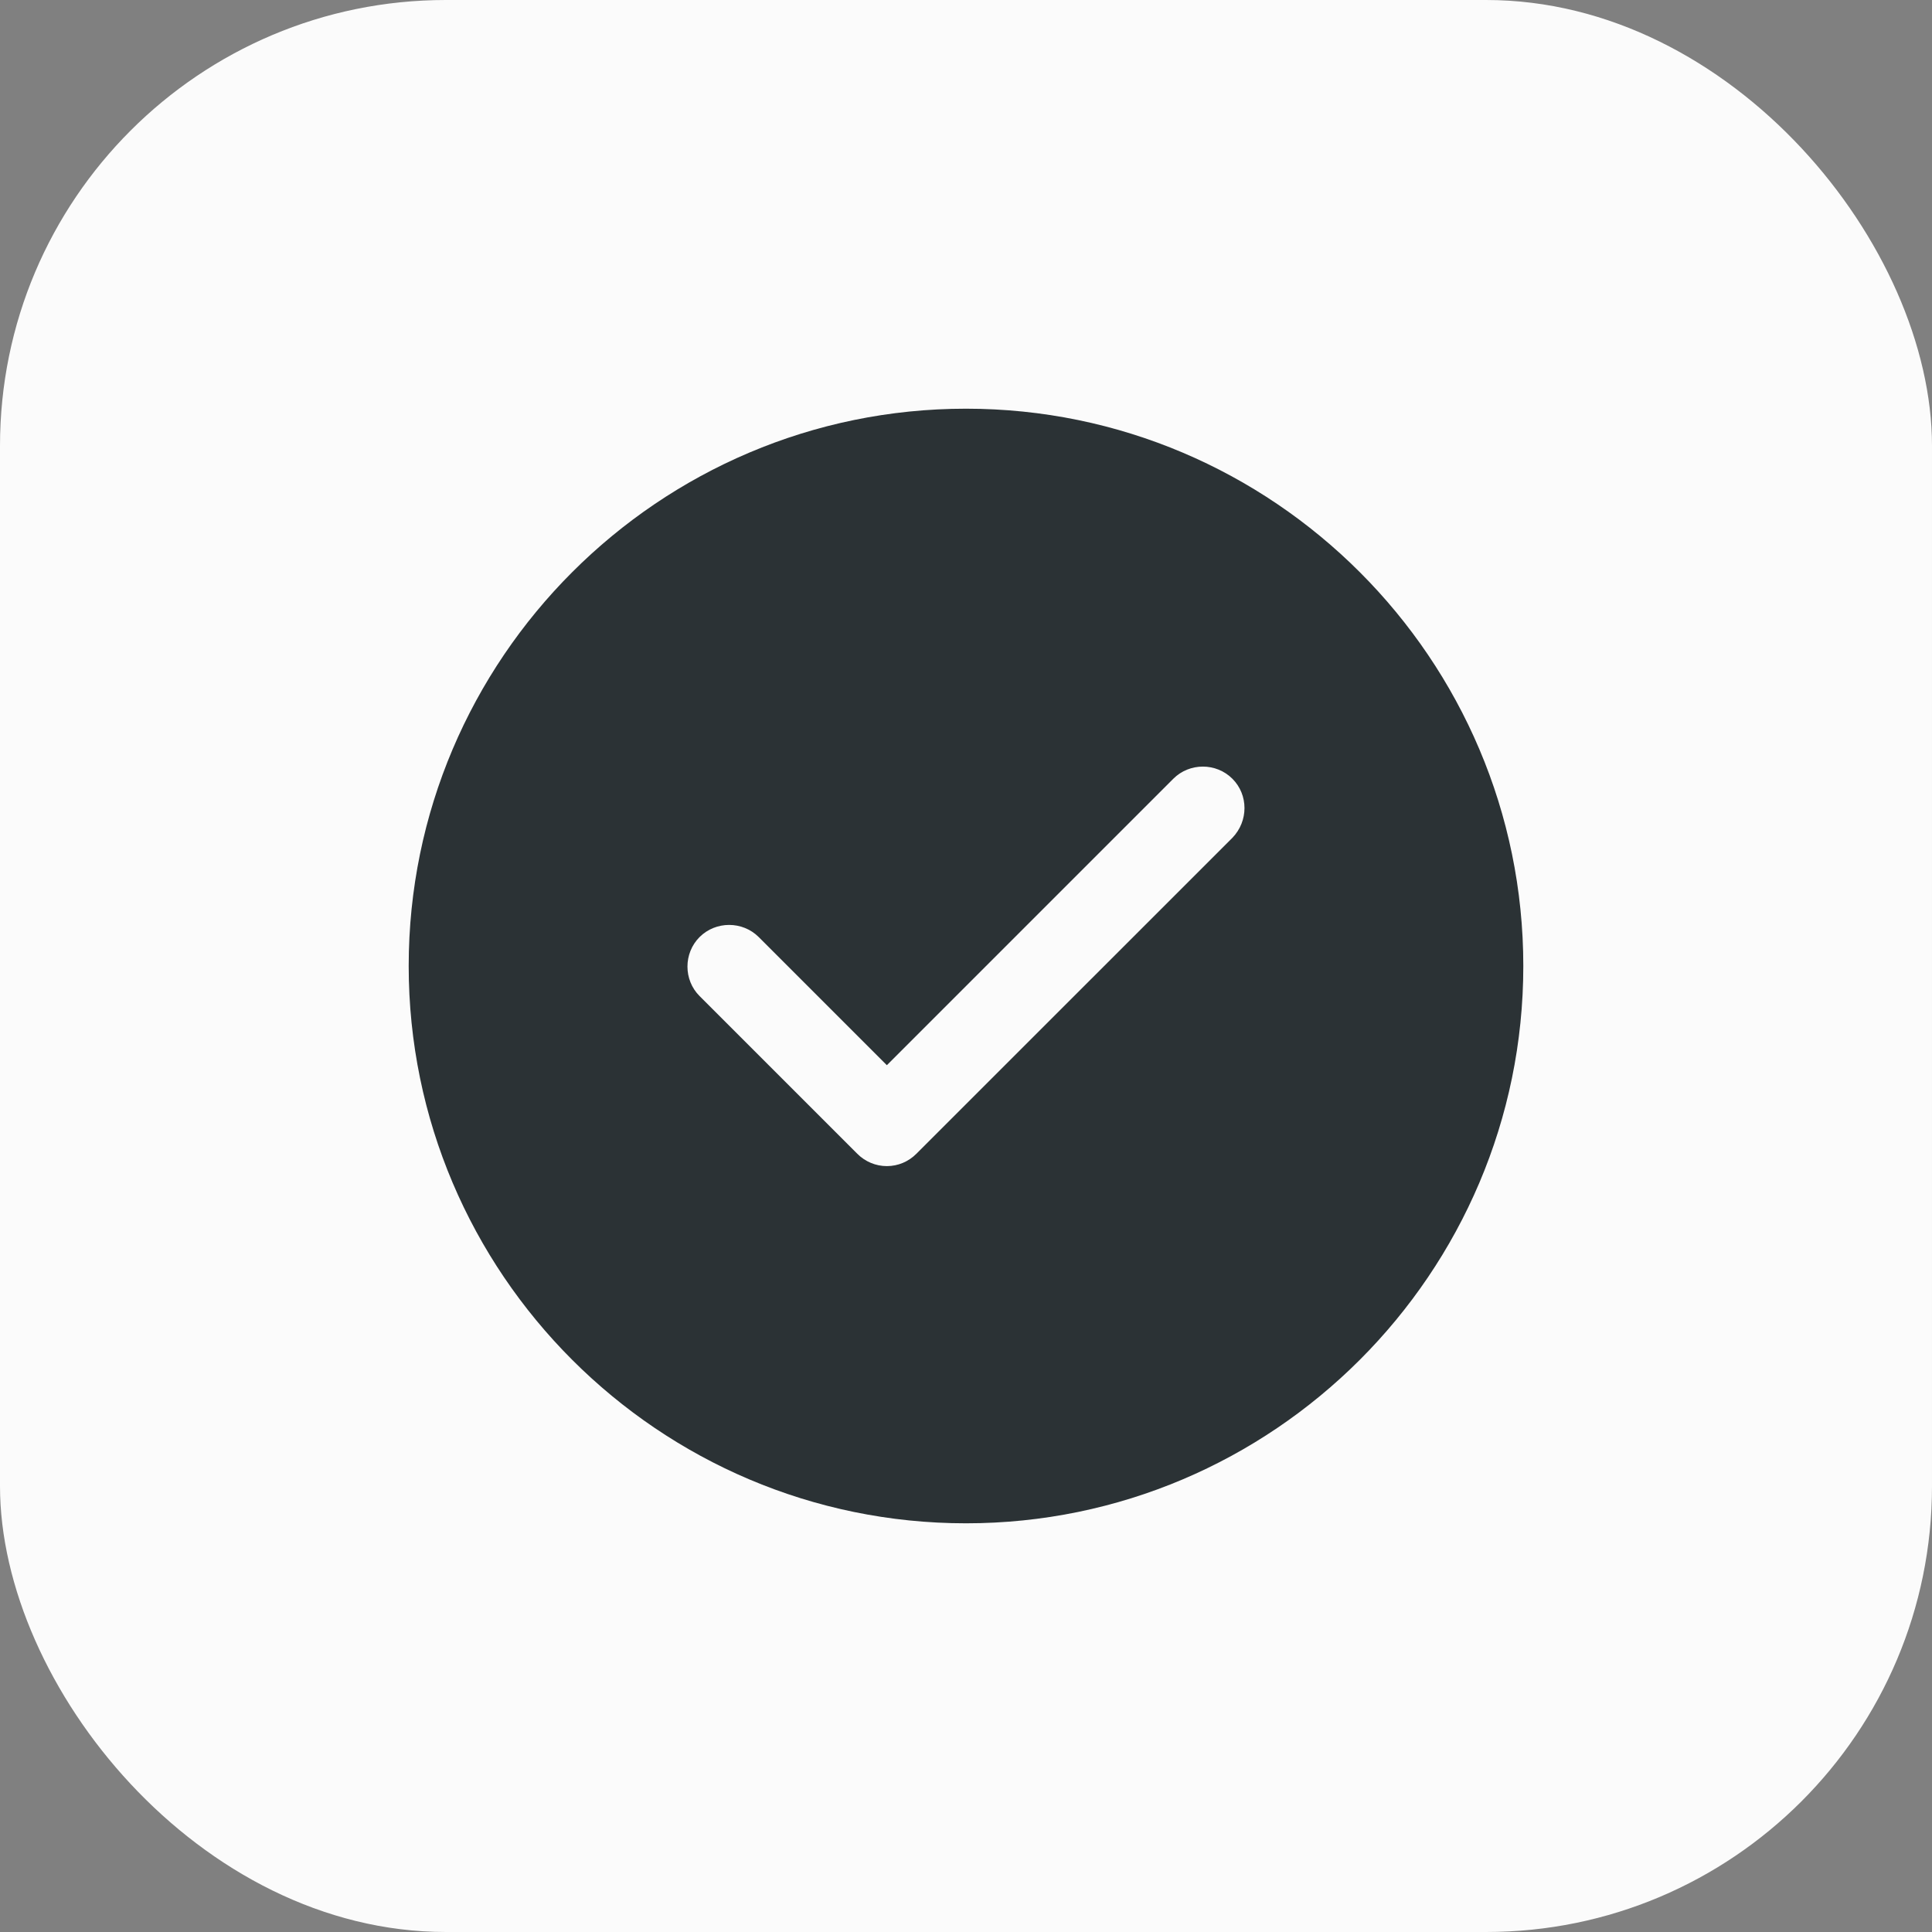
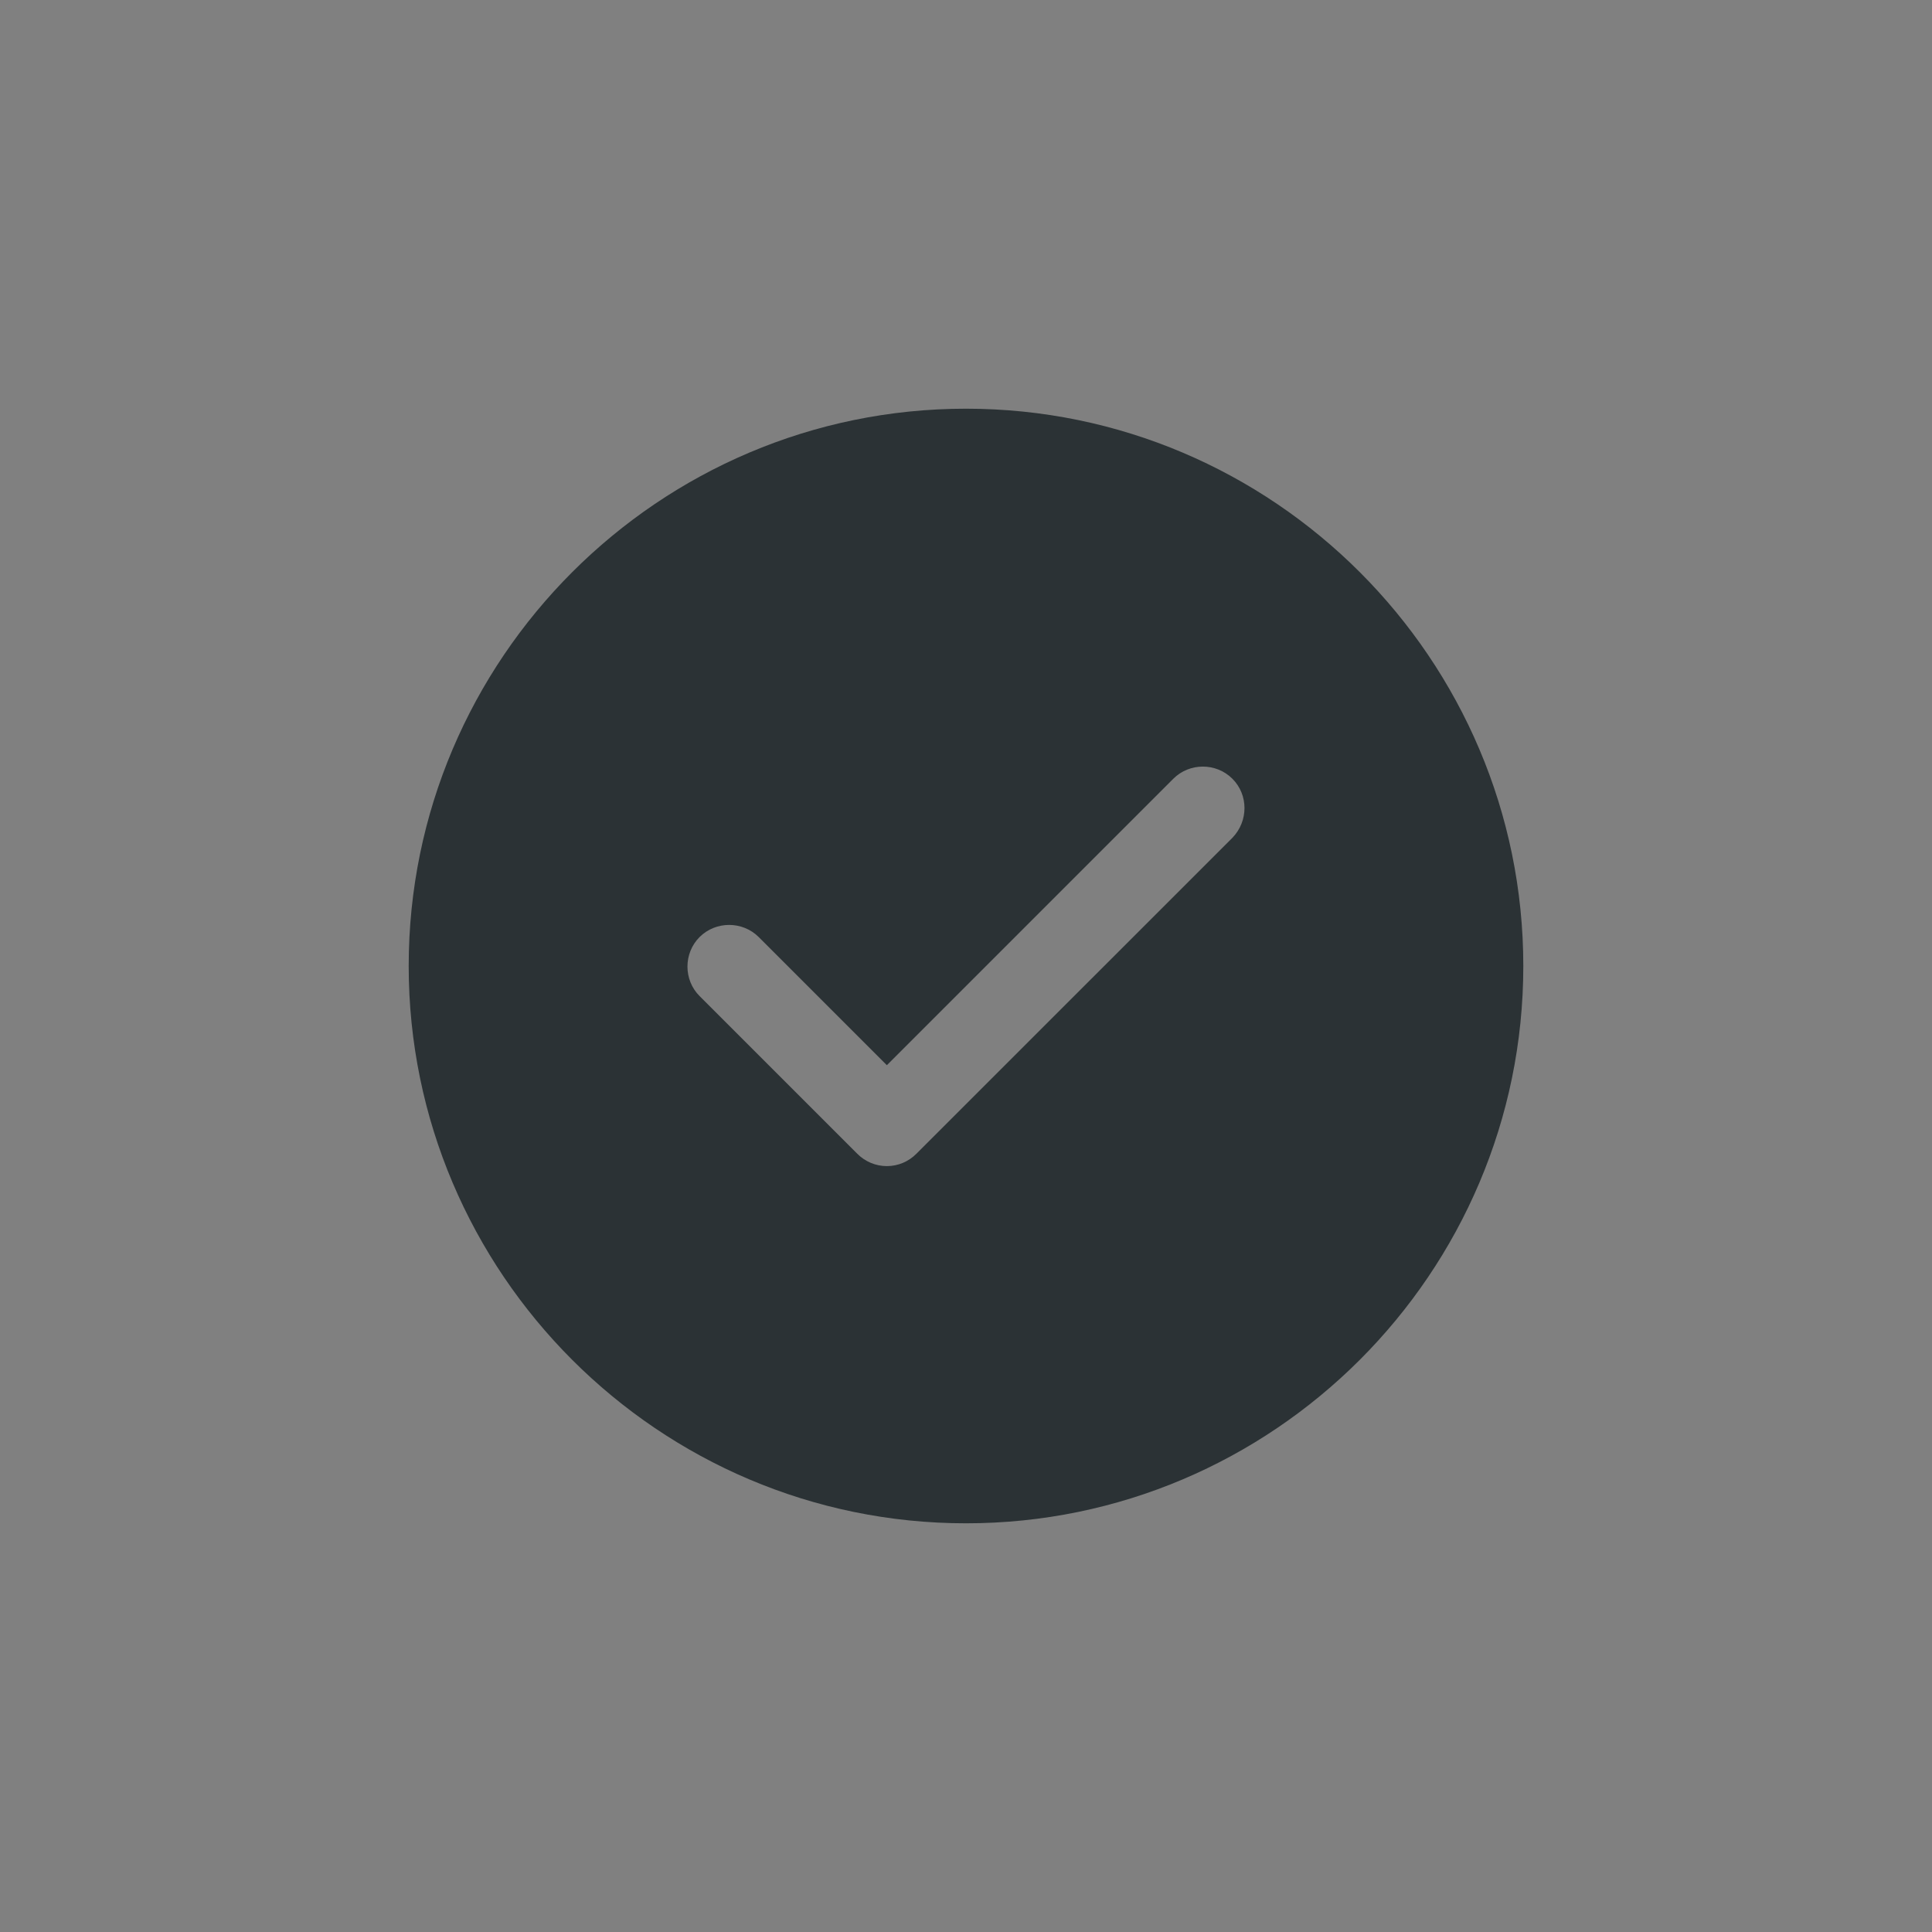
<svg xmlns="http://www.w3.org/2000/svg" width="26" height="26" viewBox="0 0 26 26" fill="none">
  <rect x="0" y="0" width="26" height="26" fill="#808080" stroke="none" />
-   <rect width="26" height="26" rx="6" fill="#FBFBFB" />
  <path d="M13 5.5C8.867 5.5 5.5 8.867 5.5 13C5.5 17.133 8.867 20.5 13 20.5C17.133 20.5 20.5 17.133 20.5 13C20.5 8.867 17.133 5.5 13 5.5ZM16.585 11.275L12.332 15.527C12.227 15.633 12.085 15.693 11.935 15.693C11.785 15.693 11.643 15.633 11.537 15.527L9.415 13.405C9.197 13.188 9.197 12.828 9.415 12.61C9.633 12.393 9.992 12.393 10.21 12.61L11.935 14.335L15.79 10.48C16.008 10.262 16.367 10.262 16.585 10.48C16.802 10.697 16.802 11.05 16.585 11.275Z" fill="#2B3235" />
</svg>